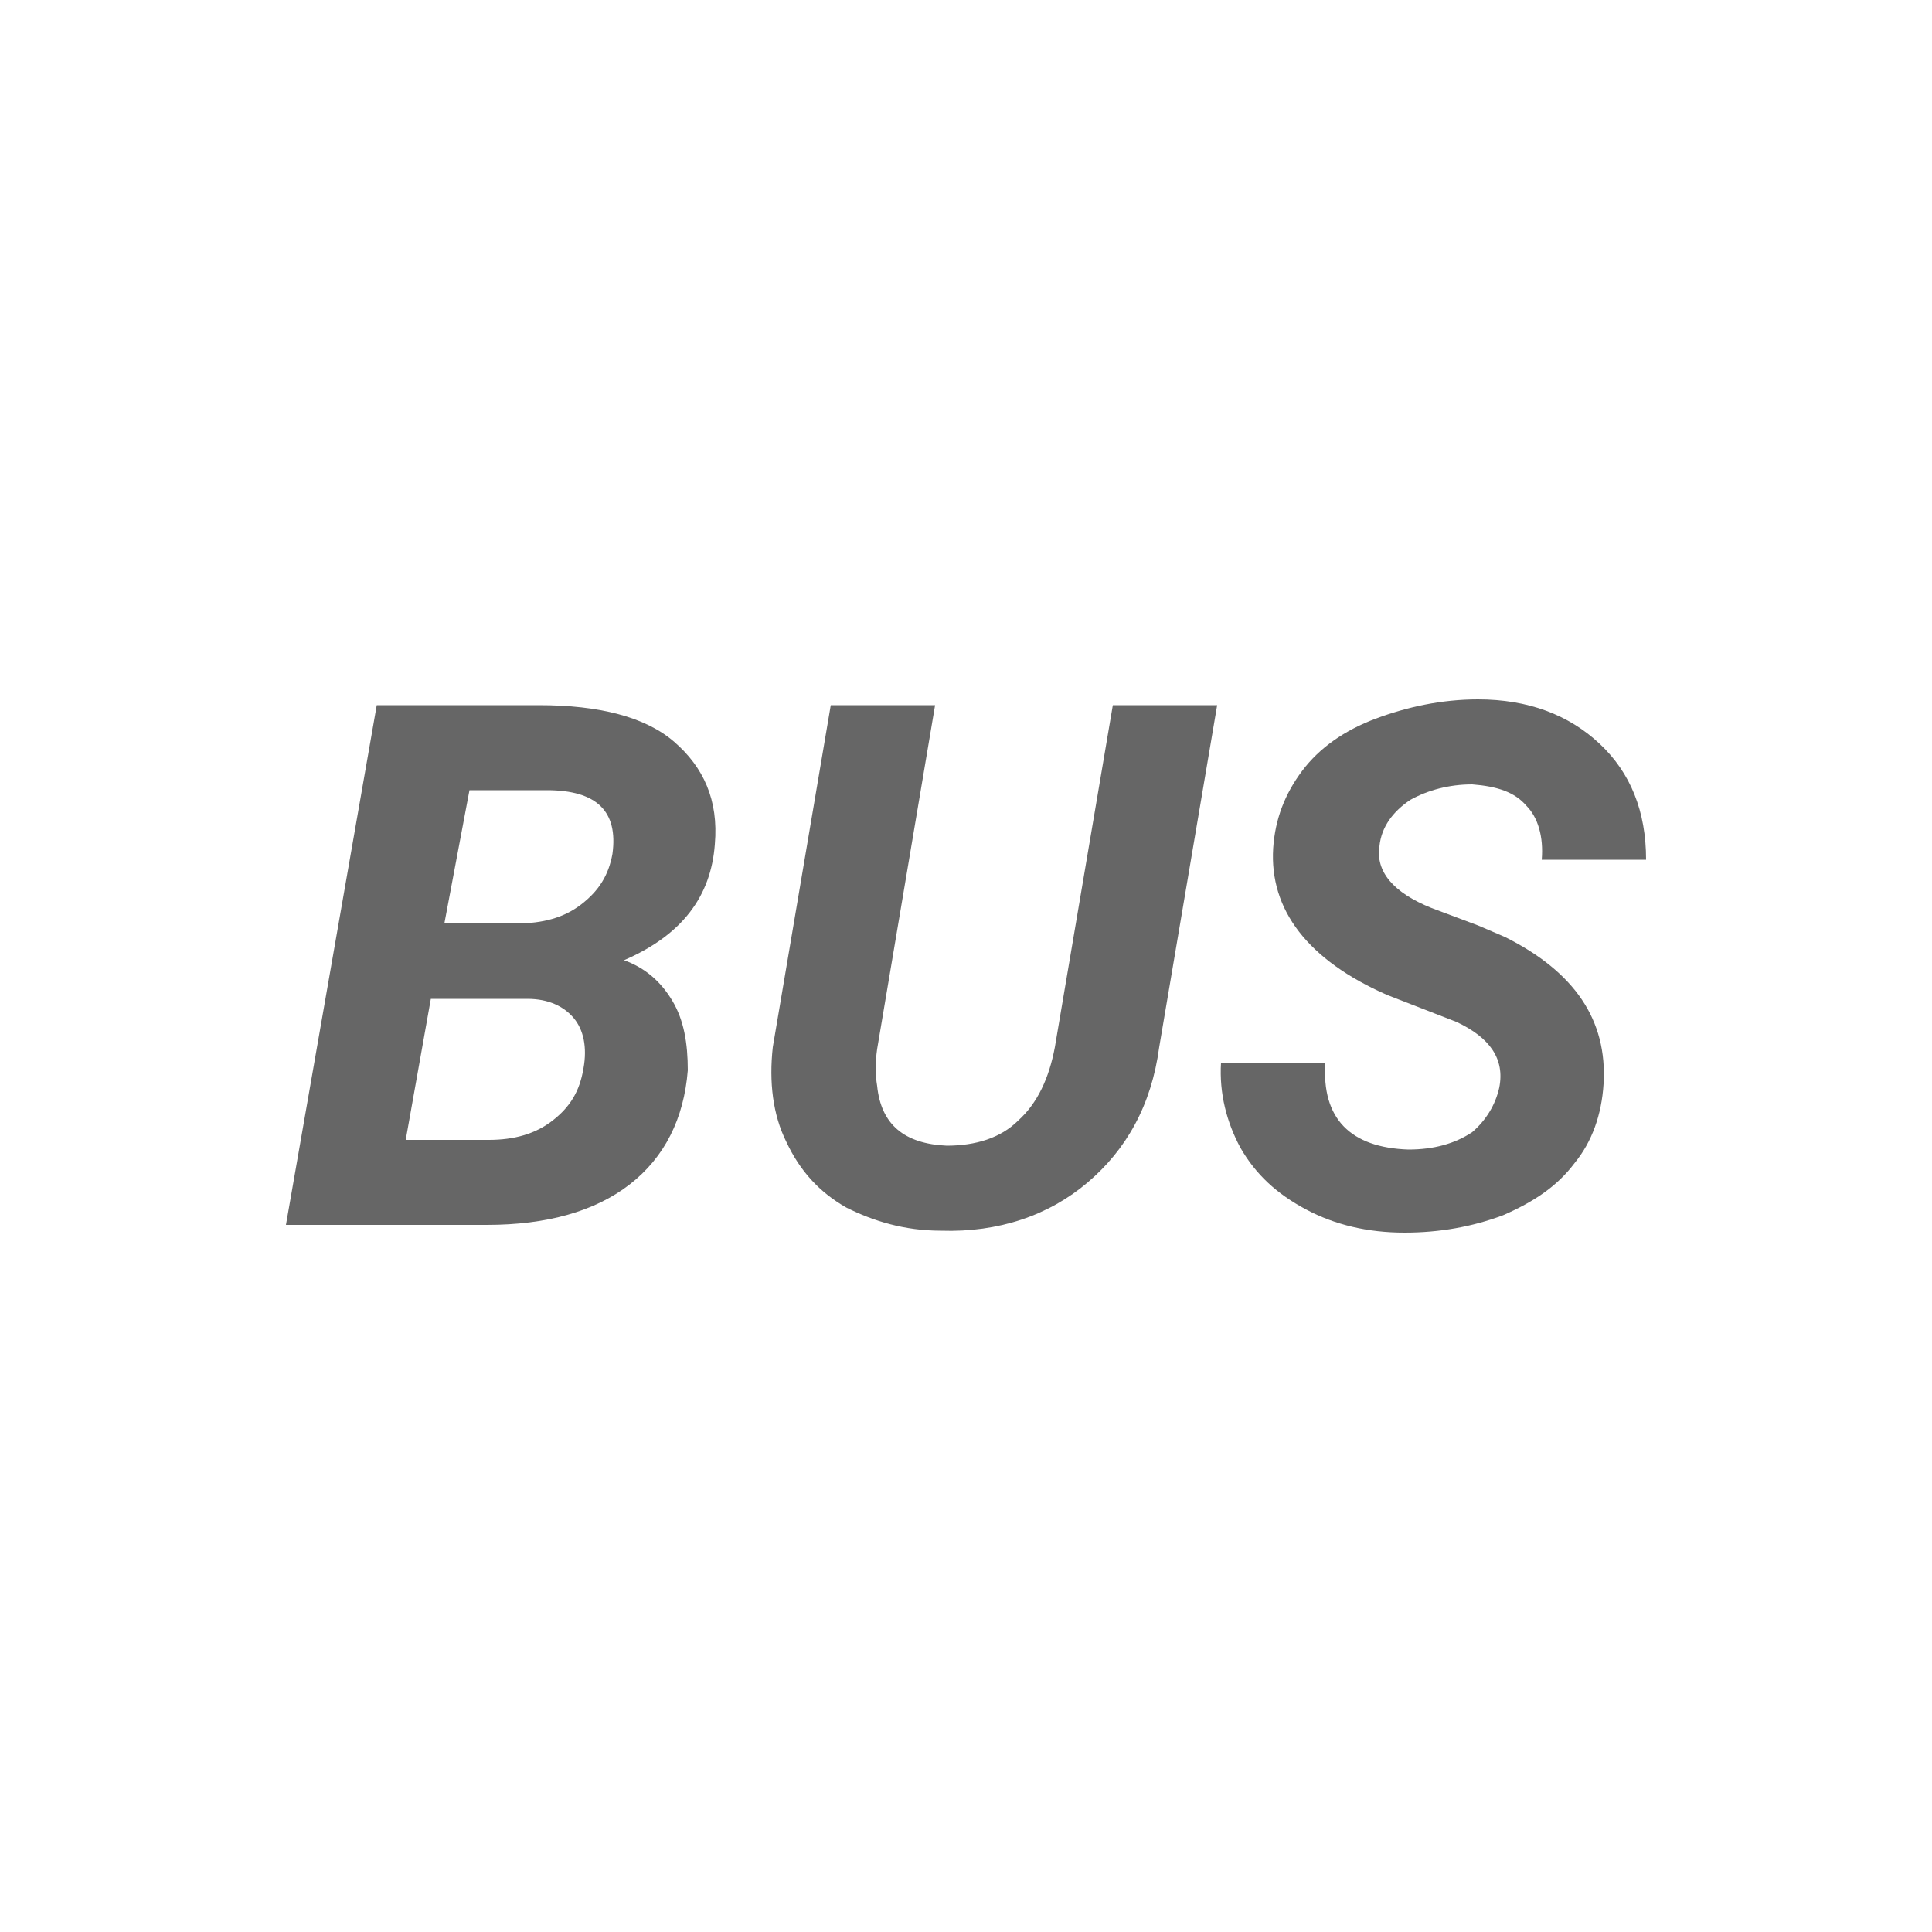
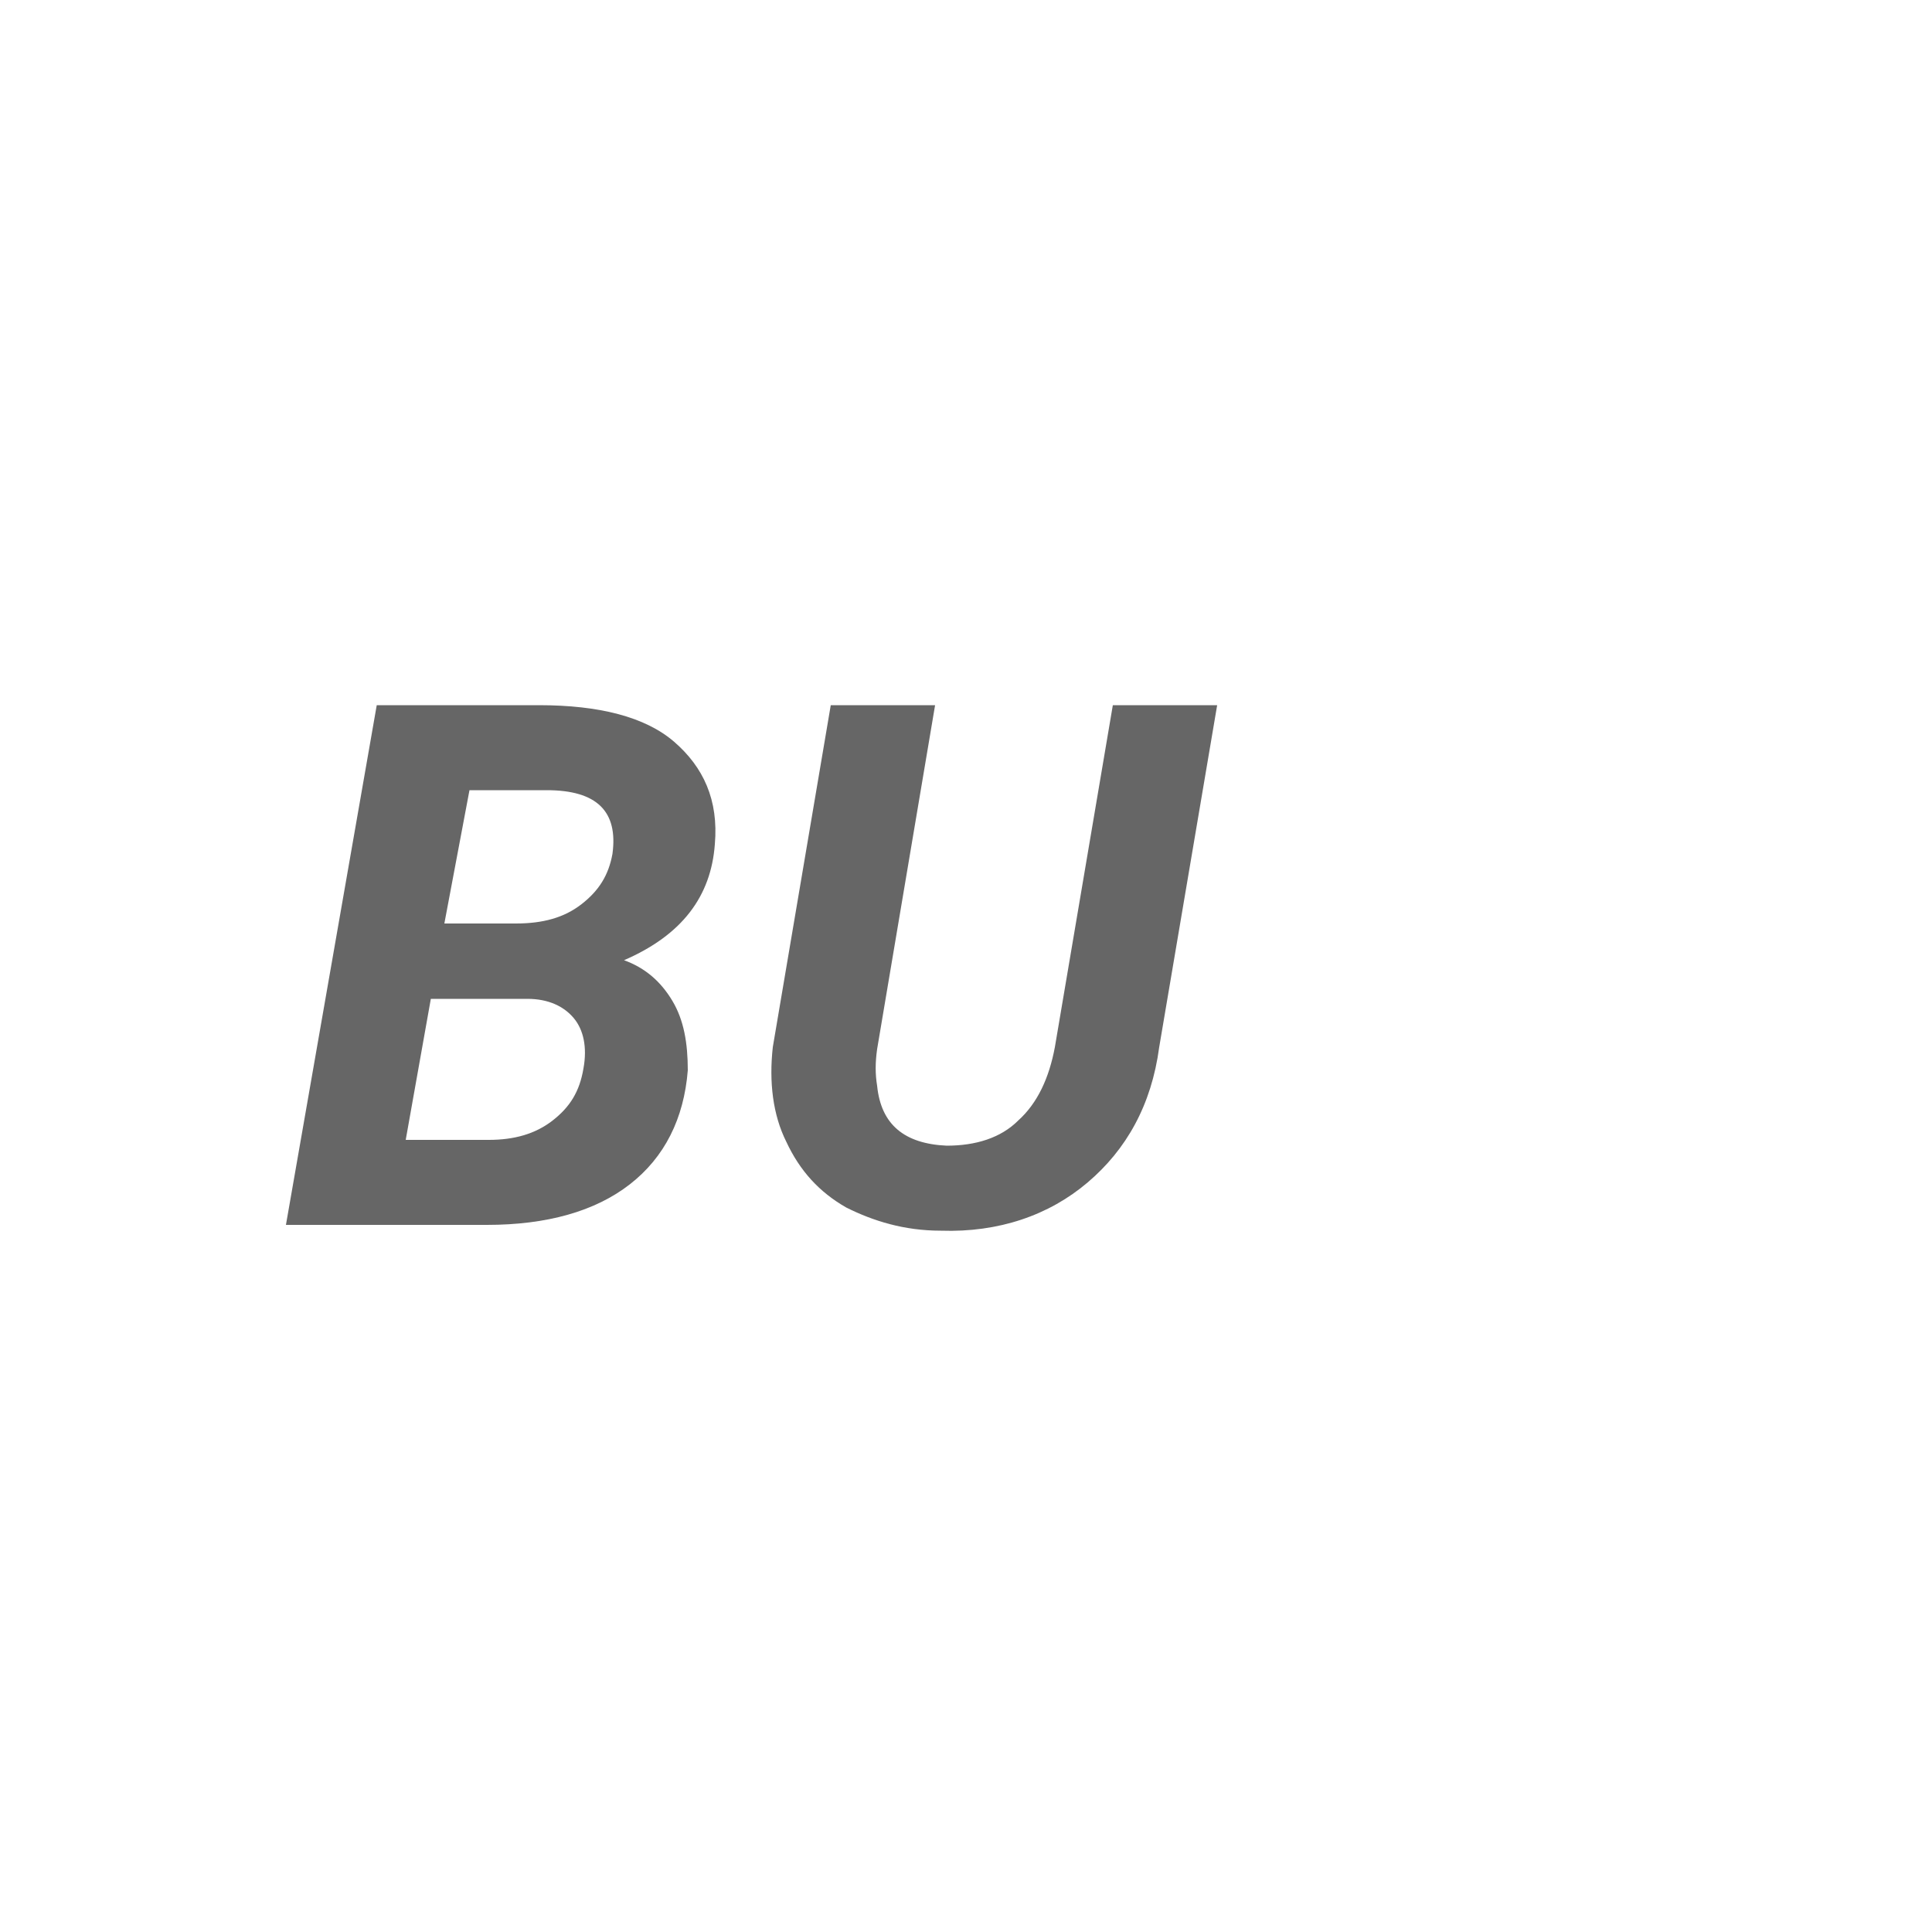
<svg xmlns="http://www.w3.org/2000/svg" version="1.1" id="Ebene_1" x="0px" y="0px" viewBox="0 0 100 100" style="enable-background:new 0 0 100 100;" xml:space="preserve">
  <style type="text/css">
	.st0{fill:#666666;}
</style>
  <g>
    <path class="st0" d="M14.8,63.4l4.7-26.9l8.4,0c3.1,0,5.5,0.6,7,1.9s2.3,3,2.1,5.3c-0.2,2.7-1.7,4.7-4.7,6c1.1,0.4,1.9,1.1,2.5,2.1   s0.8,2.2,0.8,3.6c-0.2,2.5-1.2,4.5-3,5.9c-1.8,1.4-4.3,2.1-7.4,2.1H14.8z M22.3,51.7L21,59l4.3,0c1.3,0,2.4-0.3,3.3-1   c0.9-0.7,1.4-1.5,1.6-2.7c0.2-1.1,0-2-0.5-2.6c-0.5-0.6-1.3-1-2.4-1L22.3,51.7z M23,47.8l3.7,0c1.4,0,2.5-0.3,3.4-1   s1.4-1.5,1.6-2.6c0.3-2.2-0.8-3.3-3.4-3.3l-4,0L23,47.8z" />
    <path class="st0" d="M63,36.5l-3,17.7c-0.4,3-1.7,5.3-3.7,7s-4.6,2.6-7.6,2.5c-1.9,0-3.5-0.5-4.9-1.2c-1.4-0.8-2.4-1.9-3.1-3.4   c-0.7-1.4-0.9-3.1-0.7-4.9l3-17.7h5.4l-3,17.8c-0.1,0.7-0.1,1.3,0,1.9c0.2,2,1.4,3,3.6,3.1c1.5,0,2.8-0.4,3.7-1.3   c1-0.9,1.6-2.2,1.9-3.8l3-17.7H63z" />
-     <path class="st0" d="M77.6,56.3c0.3-1.5-0.5-2.6-2.2-3.4l-3.6-1.4c-4.1-1.8-6.1-4.4-5.9-7.6c0.1-1.5,0.6-2.8,1.5-4s2.2-2.1,3.8-2.7   s3.4-1,5.3-1c2.6,0,4.7,0.8,6.3,2.3c1.6,1.5,2.4,3.5,2.4,6h-5.4c0.1-1.2-0.2-2.2-0.8-2.8c-0.6-0.7-1.5-1-2.8-1.1   c-1.2,0-2.3,0.3-3.2,0.8c-0.9,0.6-1.5,1.4-1.6,2.4c-0.2,1.3,0.7,2.4,2.7,3.2l2.4,0.9l1.4,0.6c3.6,1.8,5.3,4.3,5.1,7.6   c-0.1,1.6-0.6,3-1.5,4.1c-0.9,1.2-2.1,2-3.7,2.7c-1.6,0.6-3.3,0.9-5.1,0.9c-1.9,0-3.6-0.4-5.1-1.2c-1.5-0.8-2.6-1.8-3.4-3.2   c-0.7-1.3-1.1-2.8-1-4.4l5.4,0c-0.2,2.9,1.3,4.4,4.3,4.5c1.3,0,2.4-0.3,3.3-0.9C76.9,58,77.4,57.2,77.6,56.3z" />
  </g>
</svg>